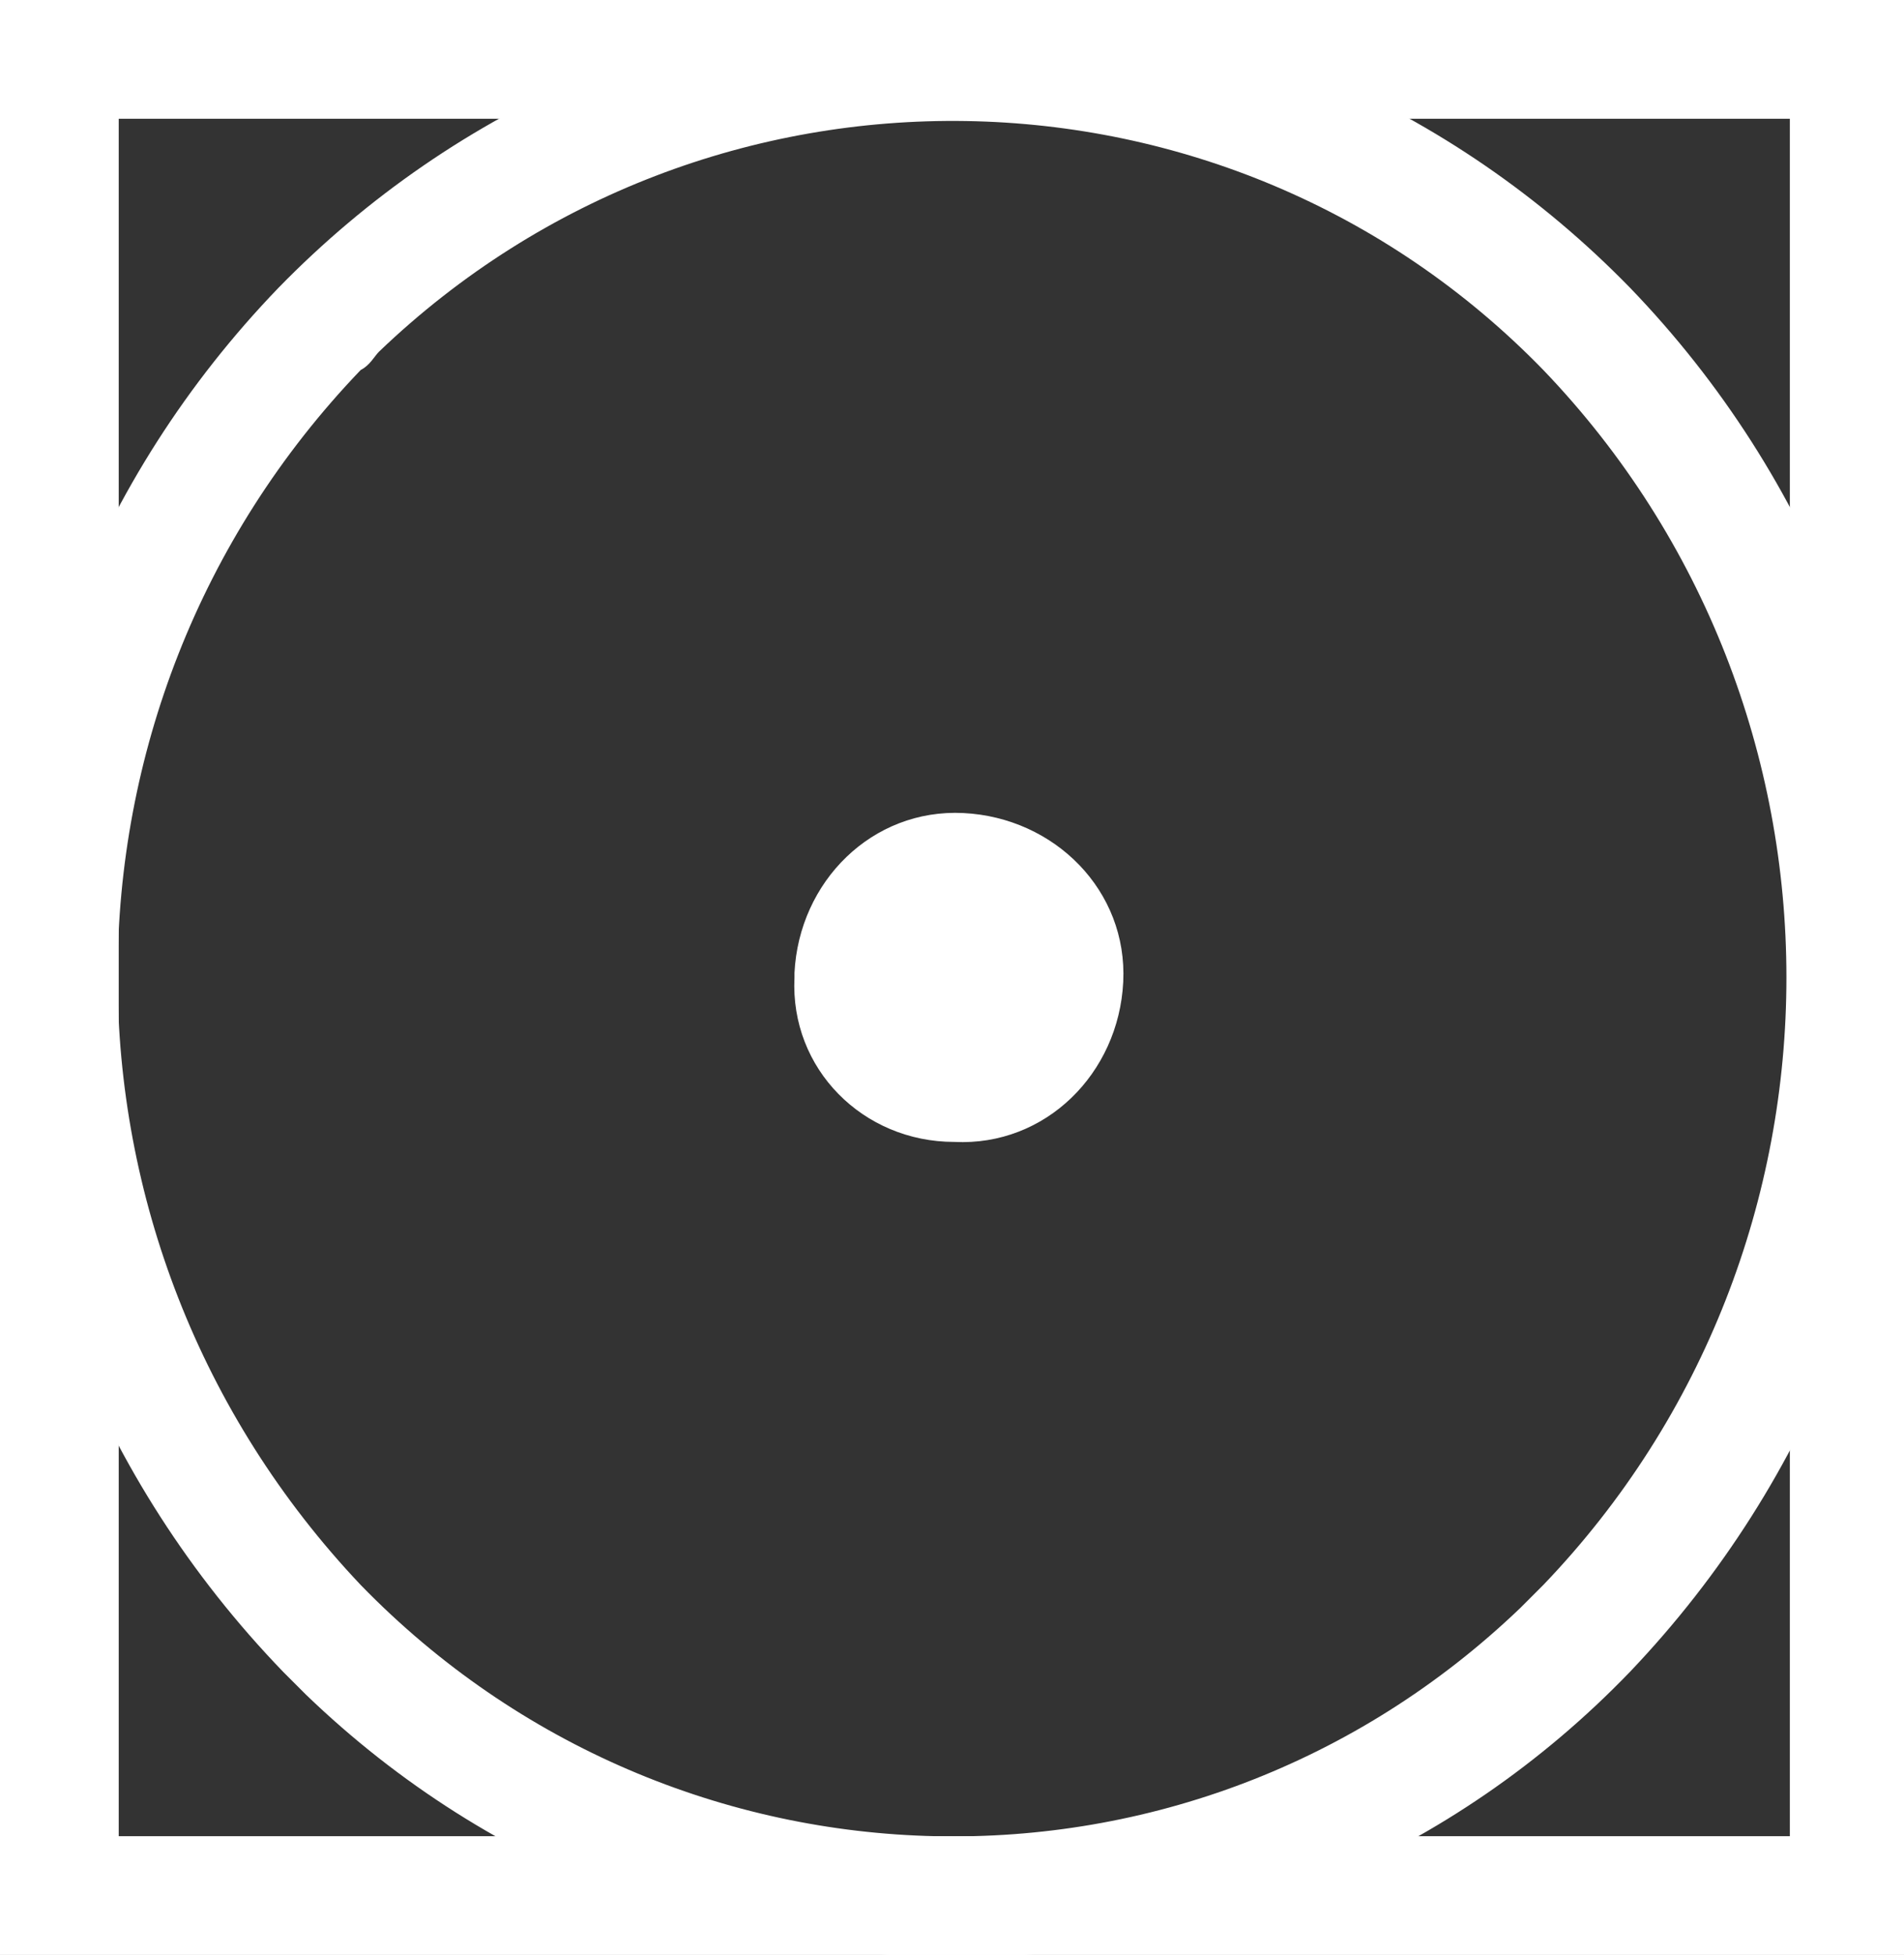
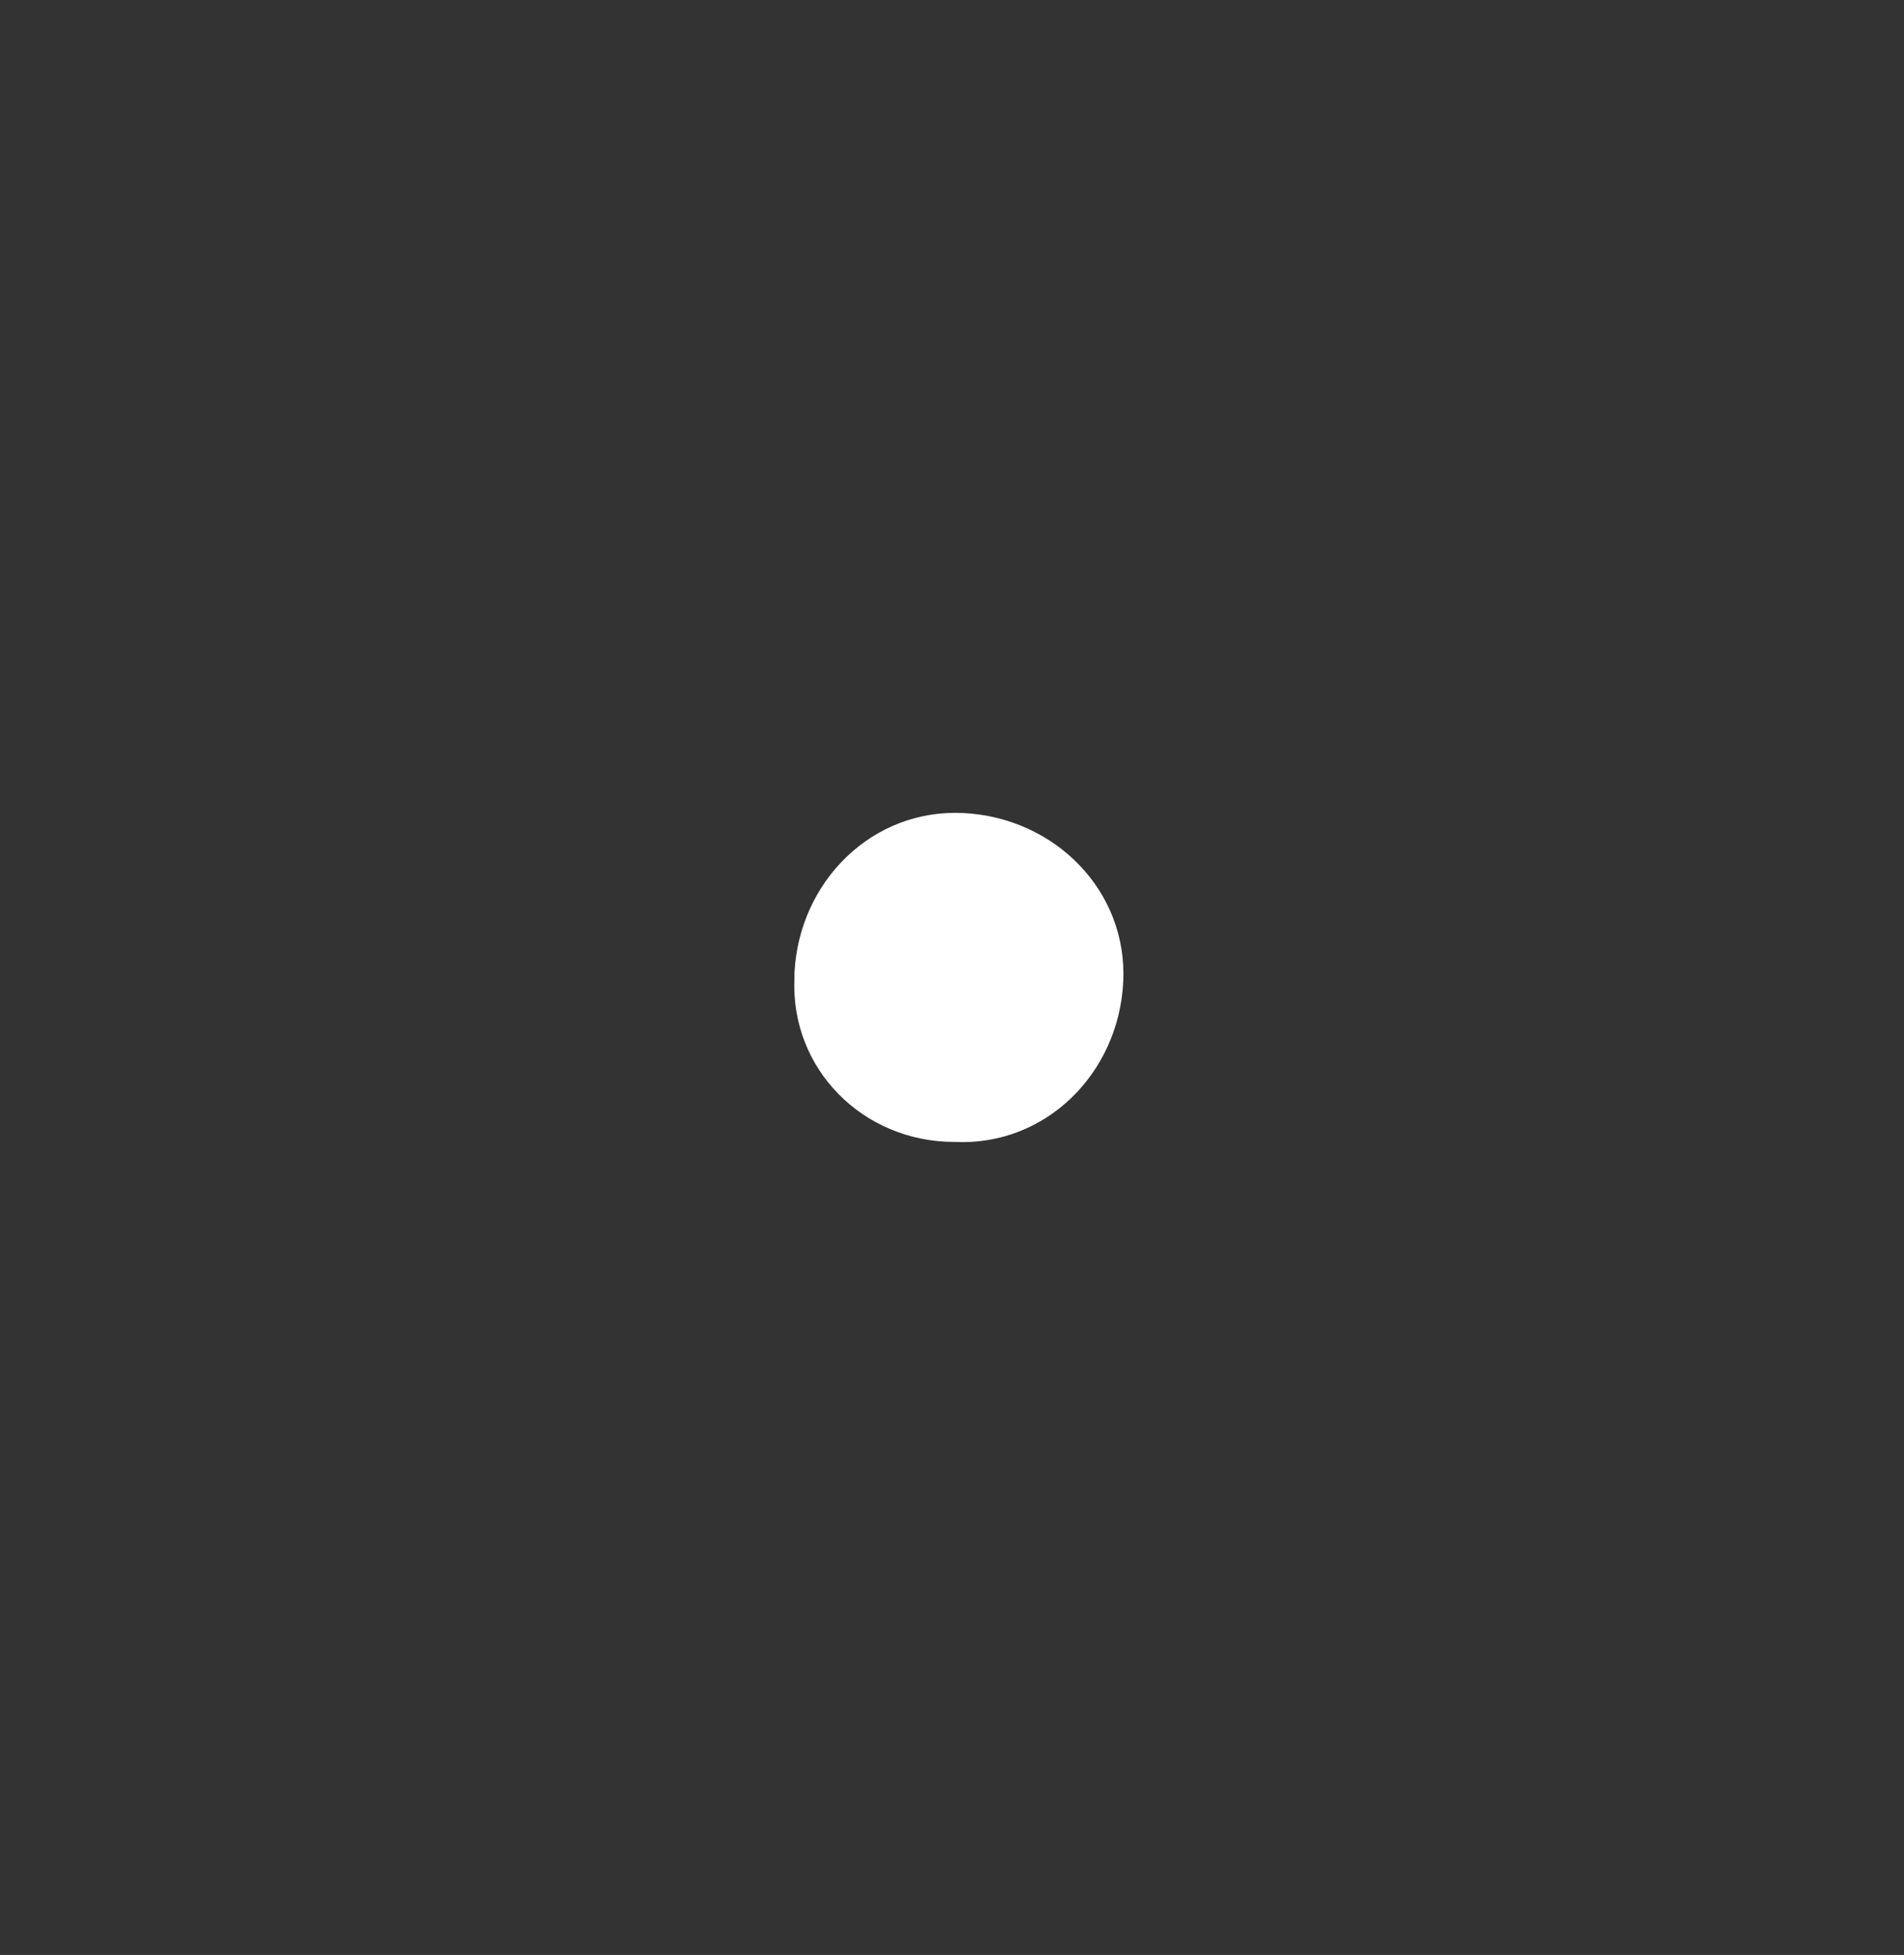
<svg xmlns="http://www.w3.org/2000/svg" id="Livello_4" x="0px" y="0px" viewBox="0 0 41.7 42.8" style="enable-background:new 0 0 41.7 42.8;" xml:space="preserve">
  <rect x="0" y="0" width="41.7" height="42.8" fill="#333333" stroke="none" />
  <style type="text/css">	.st0{fill-rule:evenodd;clip-rule:evenodd;fill:#FFFFFF;}</style>
-   <path class="st0" d="M1.3,0h40.4v42.8H0V0H1.3z M39.2,2.6H2.6v37.6h36.6V2.6z" />
-   <path class="st0" d="M20.9,0c5.6,0,10.9,2.3,14.8,6.3c8.1,8.4,8.1,21.8,0,30.3c-7.8,8.1-20.8,8.4-29,0.5c-0.2-0.2-0.4-0.4-0.5-0.5 C-2,28.1-2,14.7,6.1,6.3C10,2.3,15.3,0,20.9,0z M33.8,8.1C26.9,1,15.5,0.8,8.3,7.7C8.2,7.8,8.1,8,7.9,8.1c-7.1,7.4-7.1,19.1,0,26.6 c6.9,7.1,18.2,7.4,25.4,0.5c0.2-0.2,0.3-0.3,0.5-0.5C40.9,27.3,40.9,15.5,33.8,8.1z" />
  <path class="st0" d="M20.9,25c2,0.1,3.6-1.5,3.7-3.5c0.1-2-1.5-3.6-3.5-3.7s-3.6,1.5-3.7,3.5c0,0,0,0.1,0,0.1 C17.3,23.4,18.9,25,20.9,25z" />
</svg>